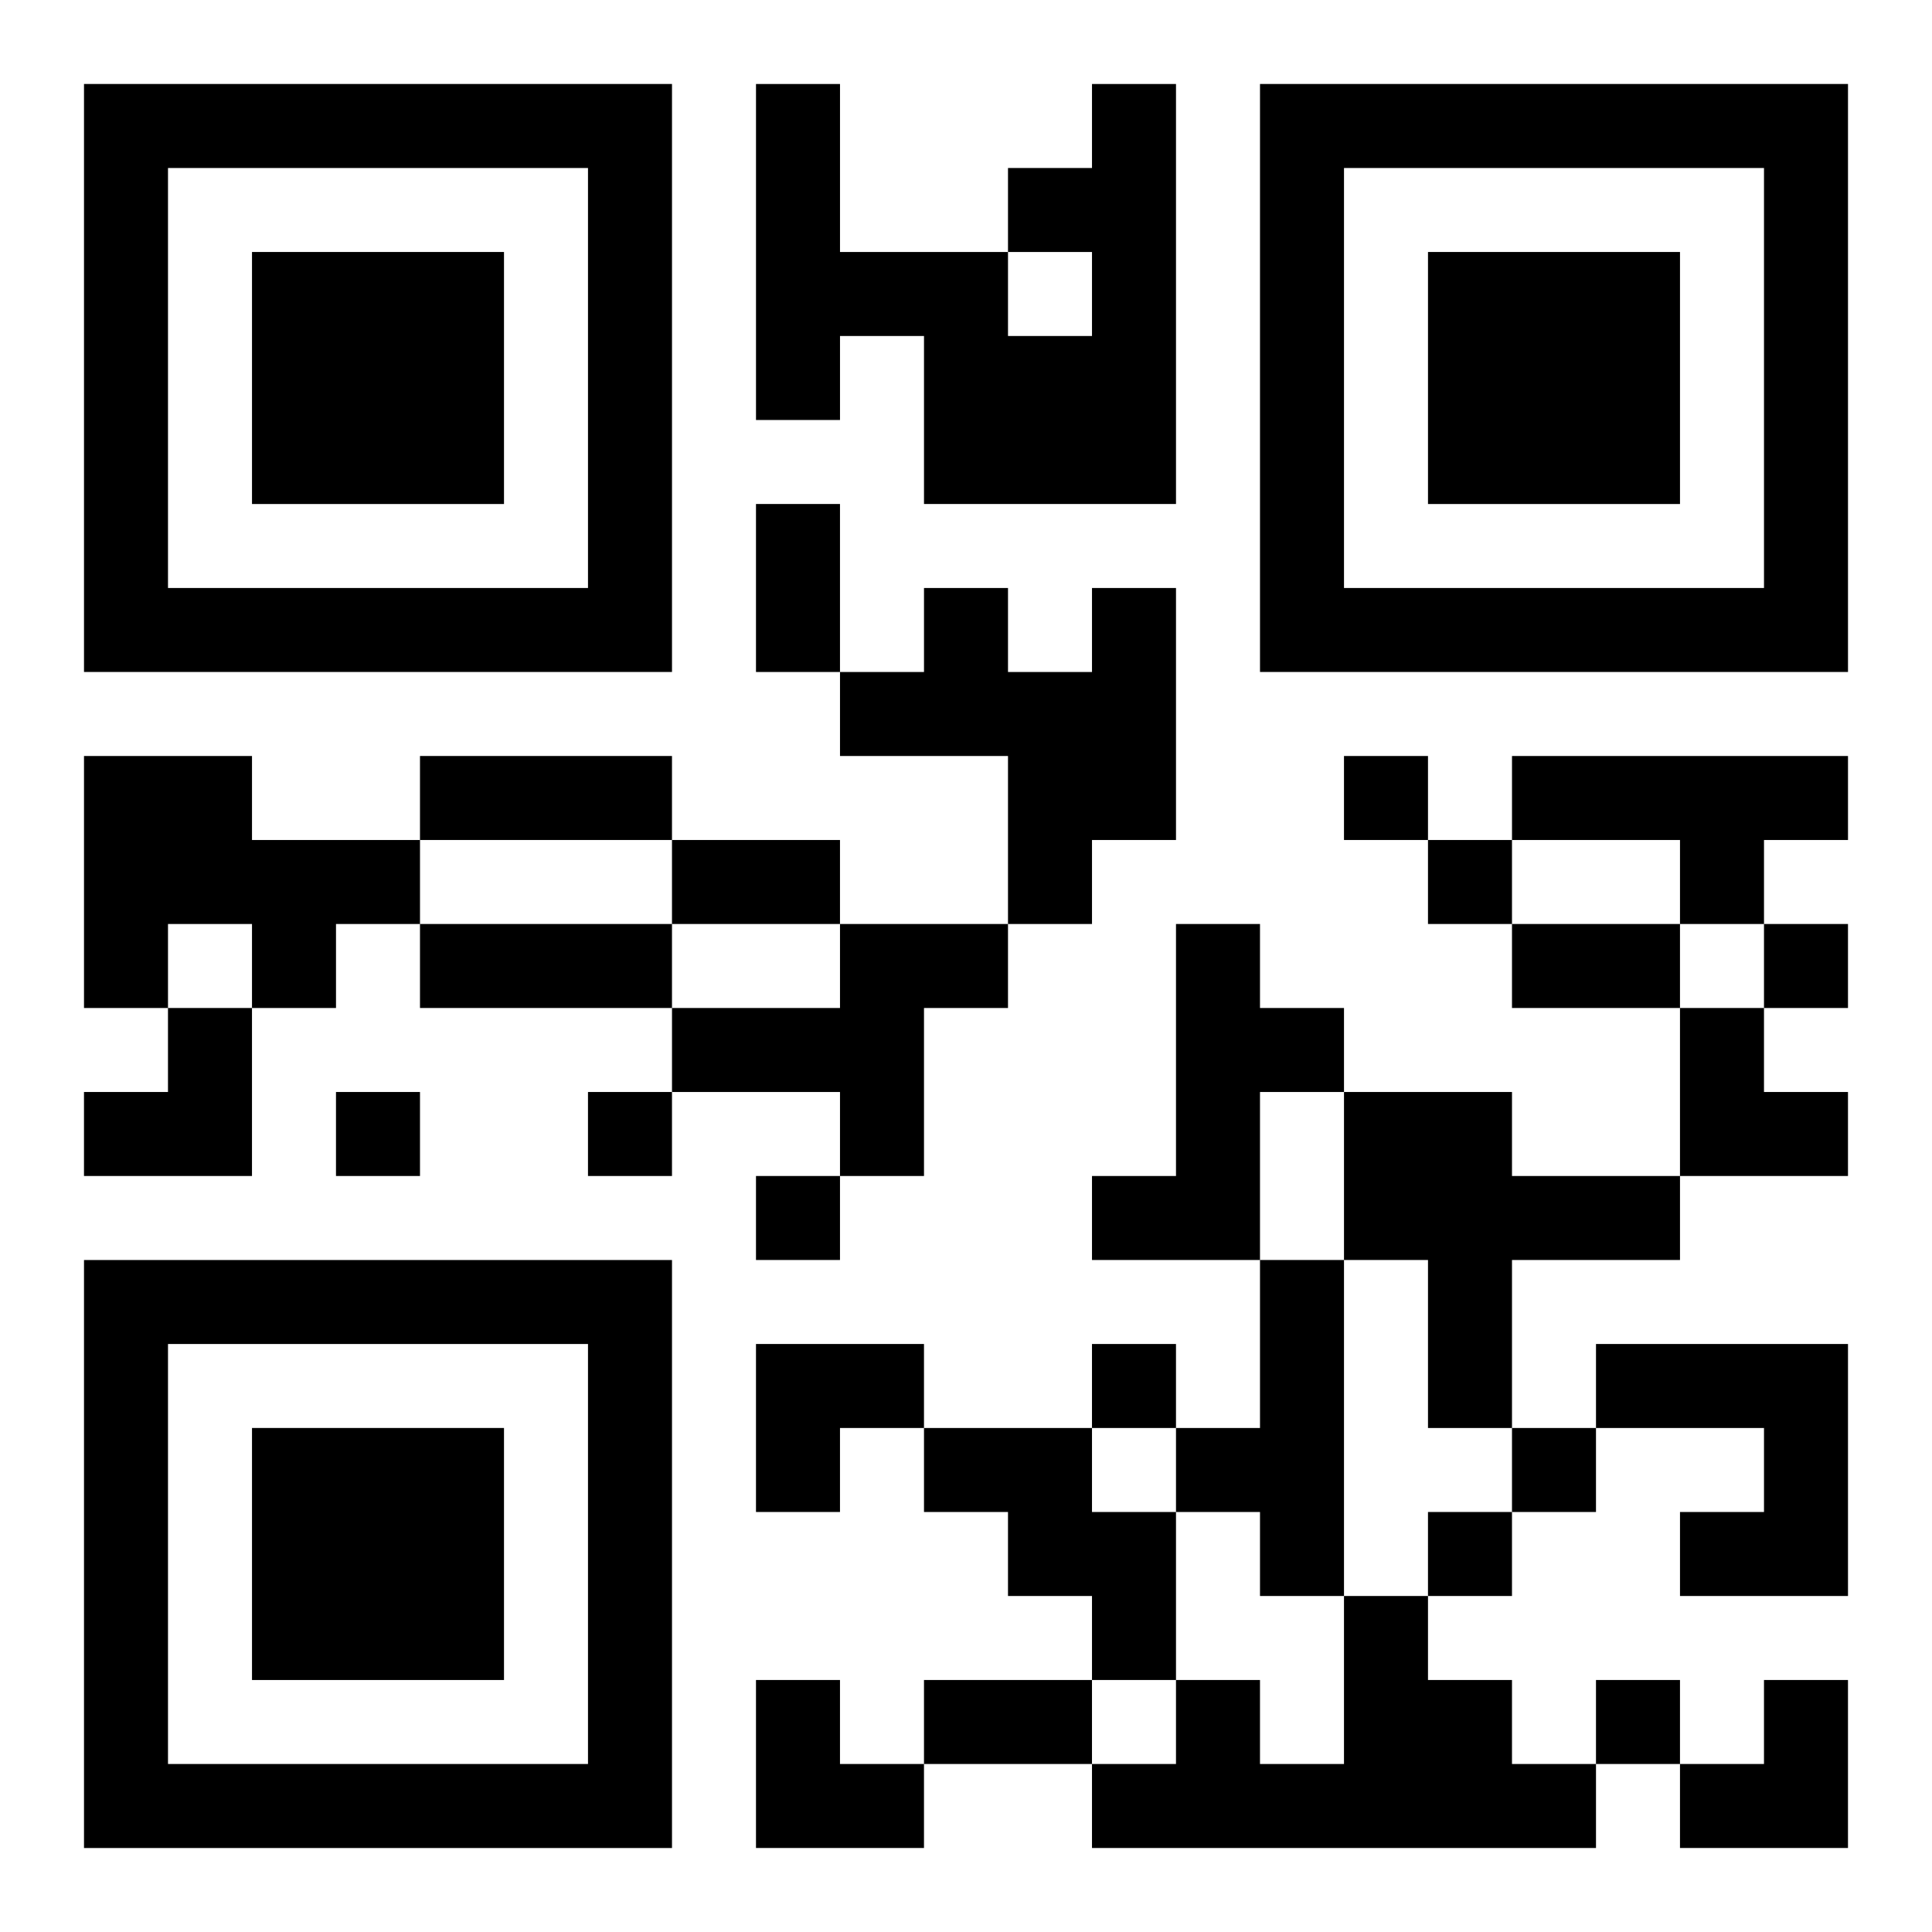
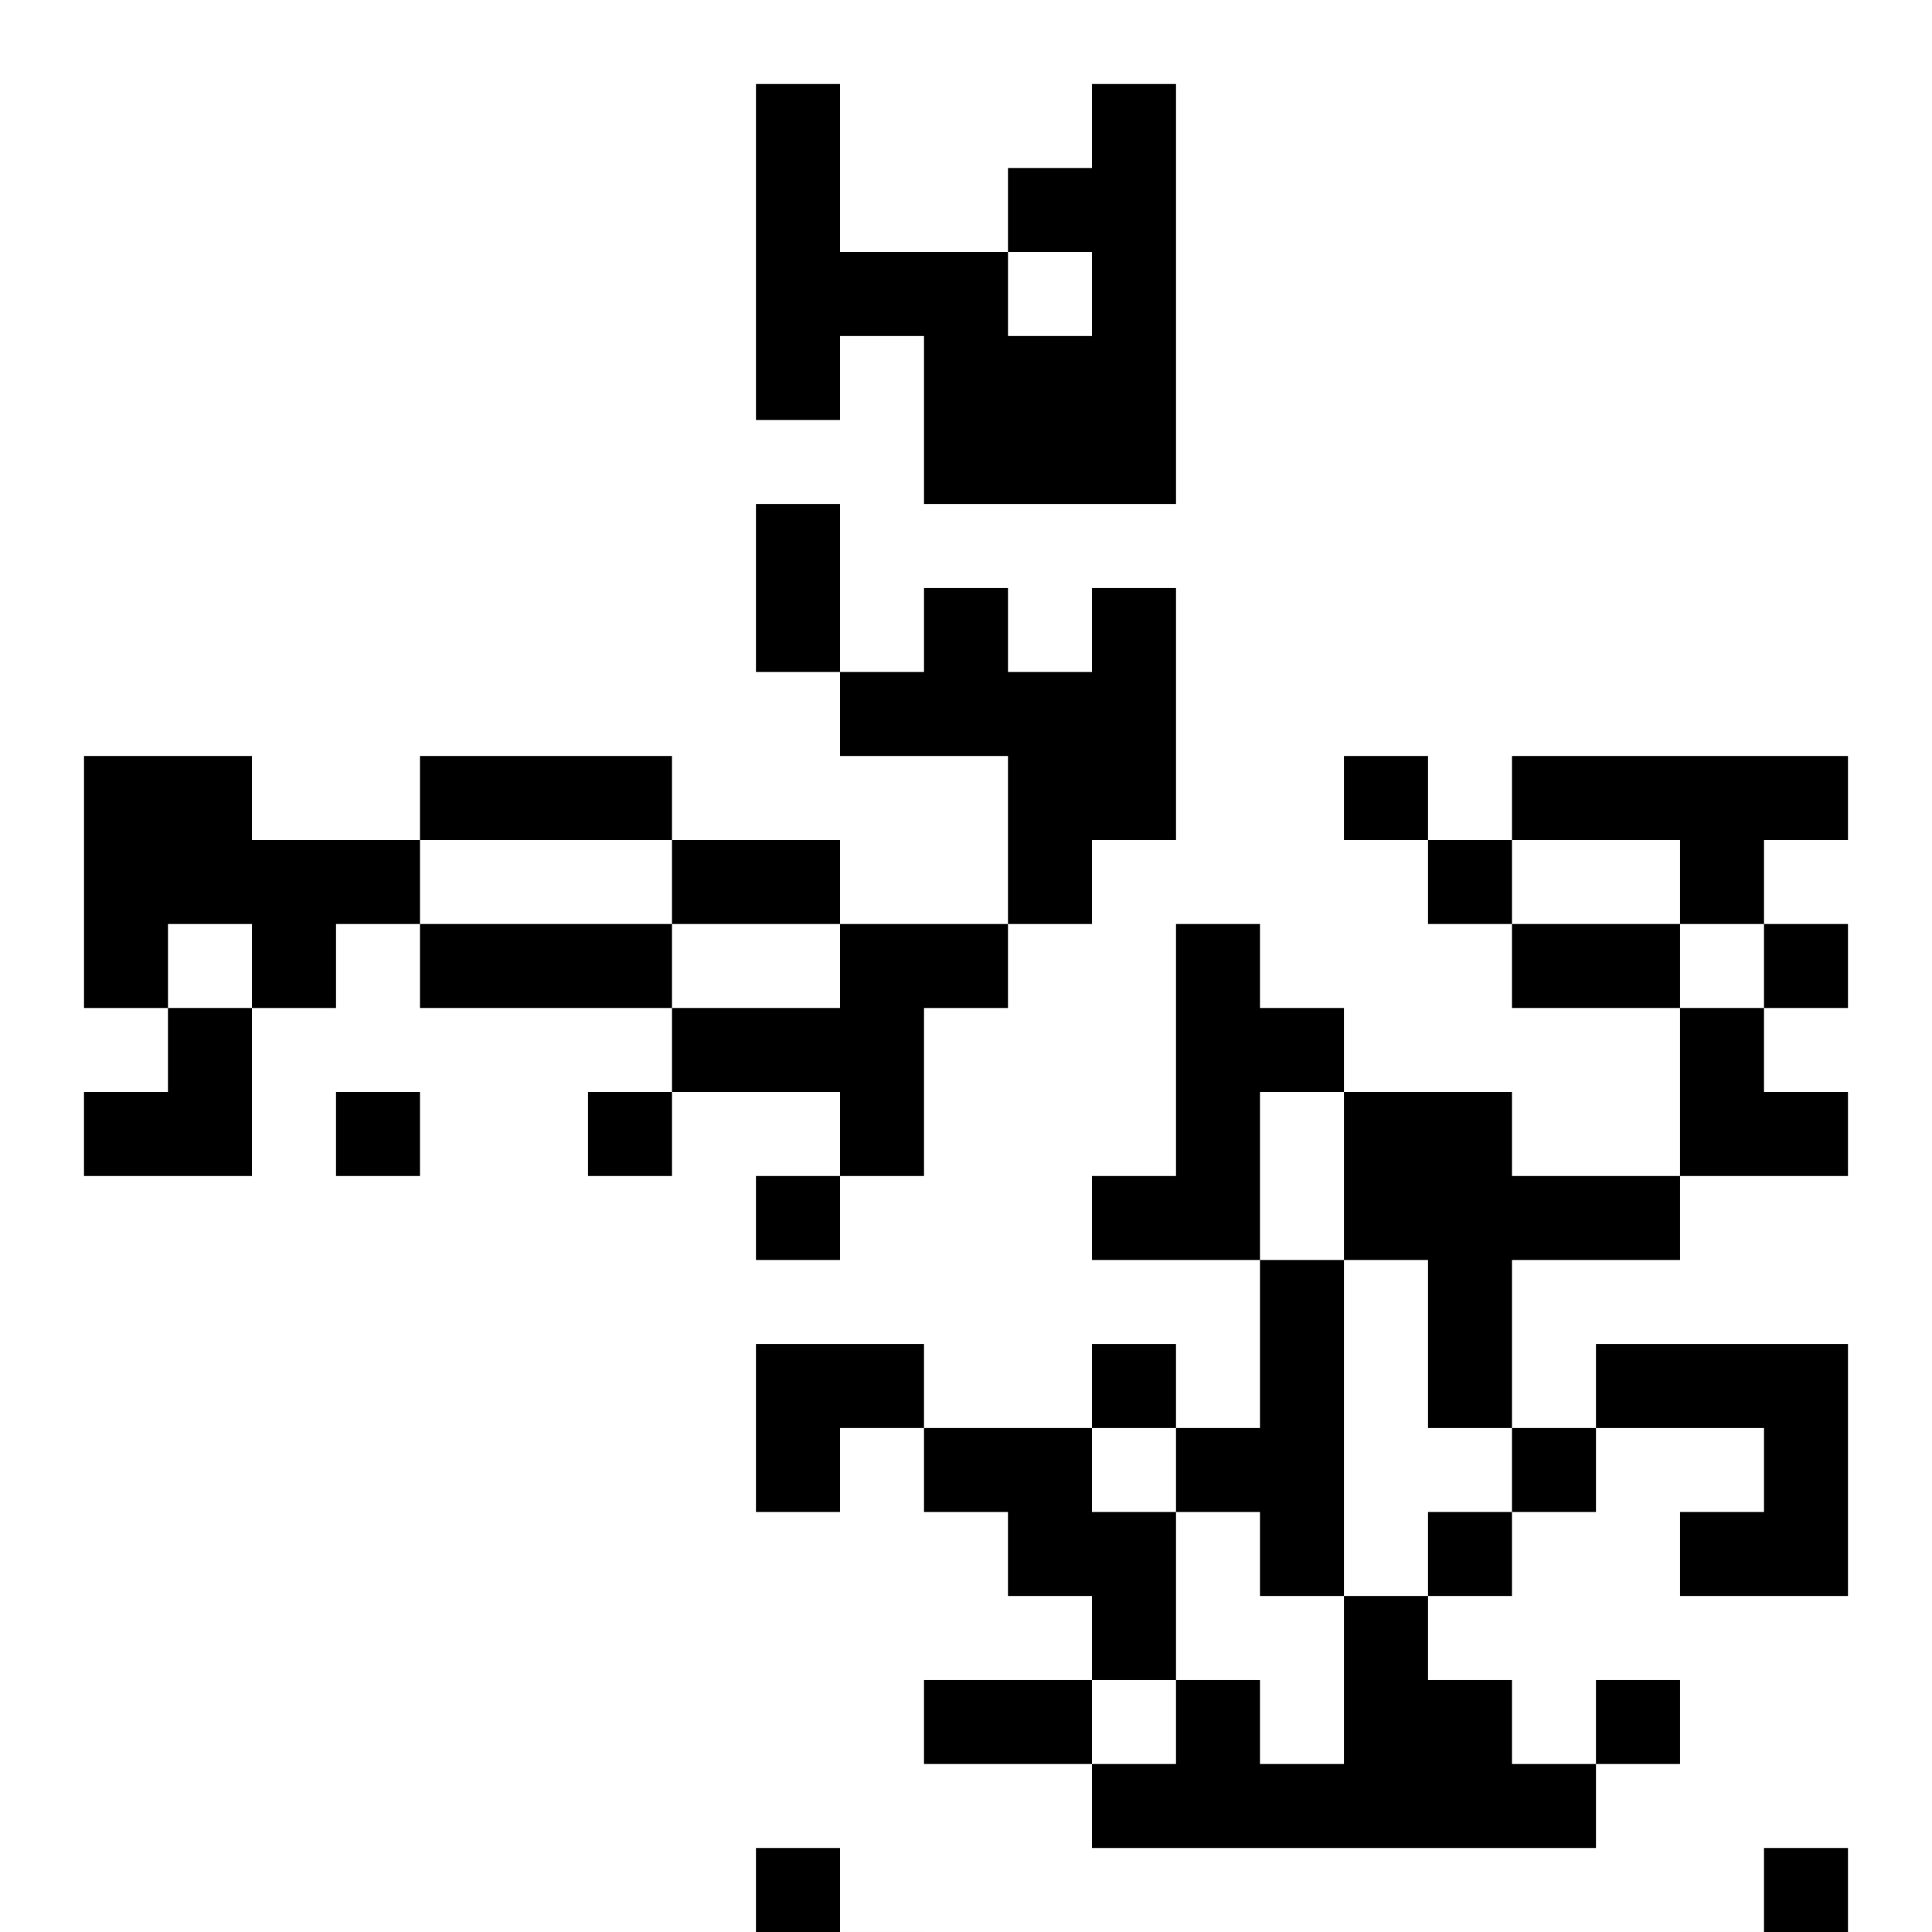
<svg xmlns="http://www.w3.org/2000/svg" xmlns:xlink="http://www.w3.org/1999/xlink" width="250" height="250" baseProfile="full" version="1.1" viewBox="-1 -1 23 23">
  <symbol id="a">
-     <path d="m0 7v7h7v-7h-7zm1 1h5v5h-5v-5zm1 1v3h3v-3h-3z" />
-   </symbol>
+     </symbol>
  <use y="-7" xlink:href="#a" />
  <use y="7" xlink:href="#a" />
  <use x="14" y="-7" xlink:href="#a" />
-   <path d="m12 0h1v5h-3v-2h-1v1h-1v-4h1v2h2v1h1v-1h-1v-1h1v-1m0 6h1v3h-1v1h-1v-2h-2v-1h1v-1h1v1h1v-1m-12 2h2v1h2v1h-1v1h-1v-1h-1v1h-1v-3m17 0h4v1h-1v1h-1v-1h-2v-1m-8 2h2v1h-1v2h-1v-1h-2v-1h2v-1m4 0h1v1h1v1h-1v2h-2v-1h1v-3m2 2h2v1h2v1h-2v2h-1v-2h-1v-2m-1 2h1v4h-1v-1h-1v-1h1v-2m4 1h3v3h-2v-1h1v-1h-2v-1m-8 1h2v1h1v2h-1v-1h-1v-1h-1v-1m5 2h1v1h1v1h1v1h-6v-1h1v-1h1v1h1v-2m0-10v1h1v-1h-1m1 1v1h1v-1h-1m4 1v1h1v-1h-1m-17 2v1h1v-1h-1m3 0v1h1v-1h-1m2 1v1h1v-1h-1m4 2v1h1v-1h-1m5 1v1h1v-1h-1m-1 1v1h1v-1h-1m2 2v1h1v-1h-1m-10-14h1v2h-1v-2m-4 3h3v1h-3v-1m3 1h2v1h-2v-1m-3 1h3v1h-3v-1m13 0h2v1h-2v-1m-7 9h2v1h-2v-1m-10-8m1 0h1v2h-2v-1h1zm18 0h1v1h1v1h-2zm-11 4h2v1h-1v1h-1zm0 4h1v1h1v1h-2zm11 0m1 0h1v2h-2v-1h1z" />
+   <path d="m12 0h1v5h-3v-2h-1v1h-1v-4h1v2h2v1h1v-1h-1v-1h1v-1m0 6h1v3h-1v1h-1v-2h-2v-1h1v-1h1v1h1v-1m-12 2h2v1h2v1h-1v1h-1v-1h-1v1h-1v-3m17 0h4v1h-1v1h-1v-1h-2v-1m-8 2h2v1h-1v2h-1v-1h-2v-1h2v-1m4 0h1v1h1v1h-1v2h-2v-1h1v-3m2 2h2v1h2v1h-2v2h-1v-2h-1v-2m-1 2h1v4h-1v-1h-1v-1h1v-2m4 1h3v3h-2v-1h1v-1h-2v-1m-8 1h2v1h1v2h-1v-1h-1v-1h-1v-1m5 2h1v1h1v1h1v1h-6v-1h1v-1h1v1h1v-2m0-10v1h1v-1h-1m1 1v1h1v-1h-1m4 1v1h1v-1h-1m-17 2v1h1v-1h-1m3 0v1h1v-1h-1m2 1v1h1v-1h-1m4 2v1h1v-1h-1m5 1v1h1v-1h-1m-1 1v1h1v-1h-1m2 2v1h1v-1h-1m-10-14h1v2h-1v-2m-4 3h3v1h-3v-1m3 1h2v1h-2v-1m-3 1h3v1h-3v-1m13 0h2v1h-2v-1m-7 9h2v1h-2v-1m-10-8m1 0h1v2h-2v-1h1zm18 0h1v1h1v1h-2zm-11 4h2v1h-1v1h-1m0 4h1v1h1v1h-2zm11 0m1 0h1v2h-2v-1h1z" />
</svg>